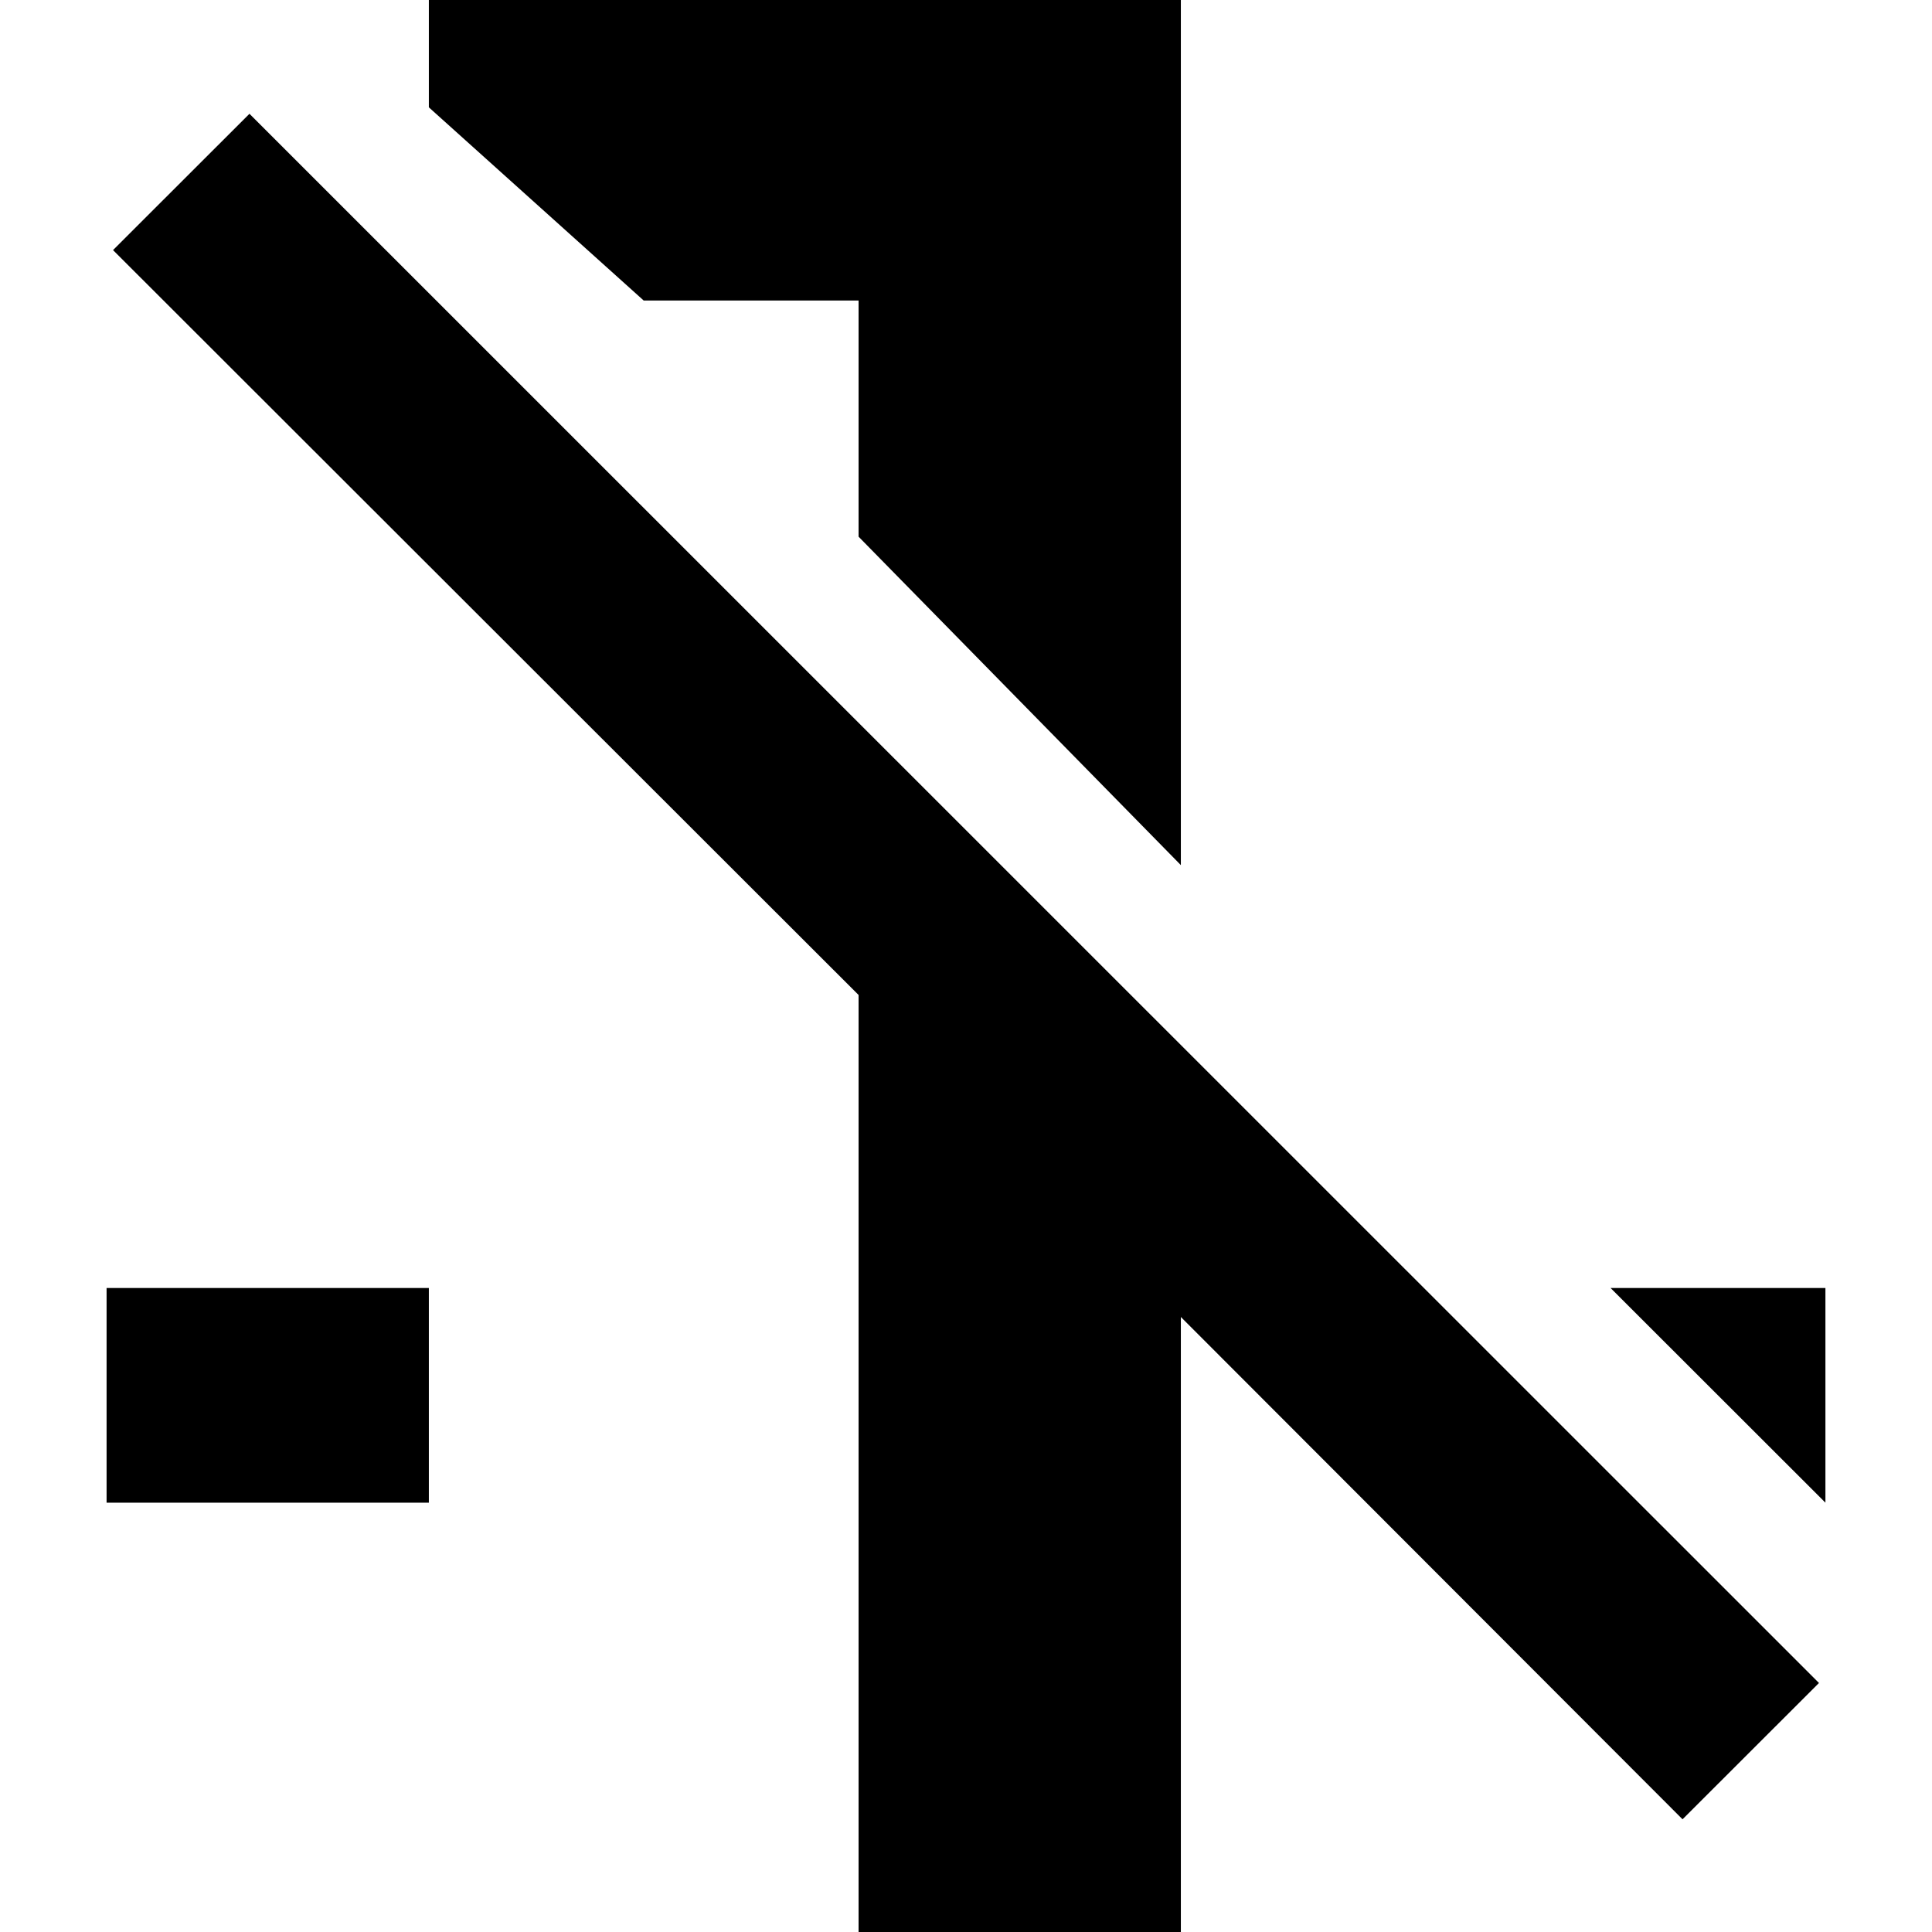
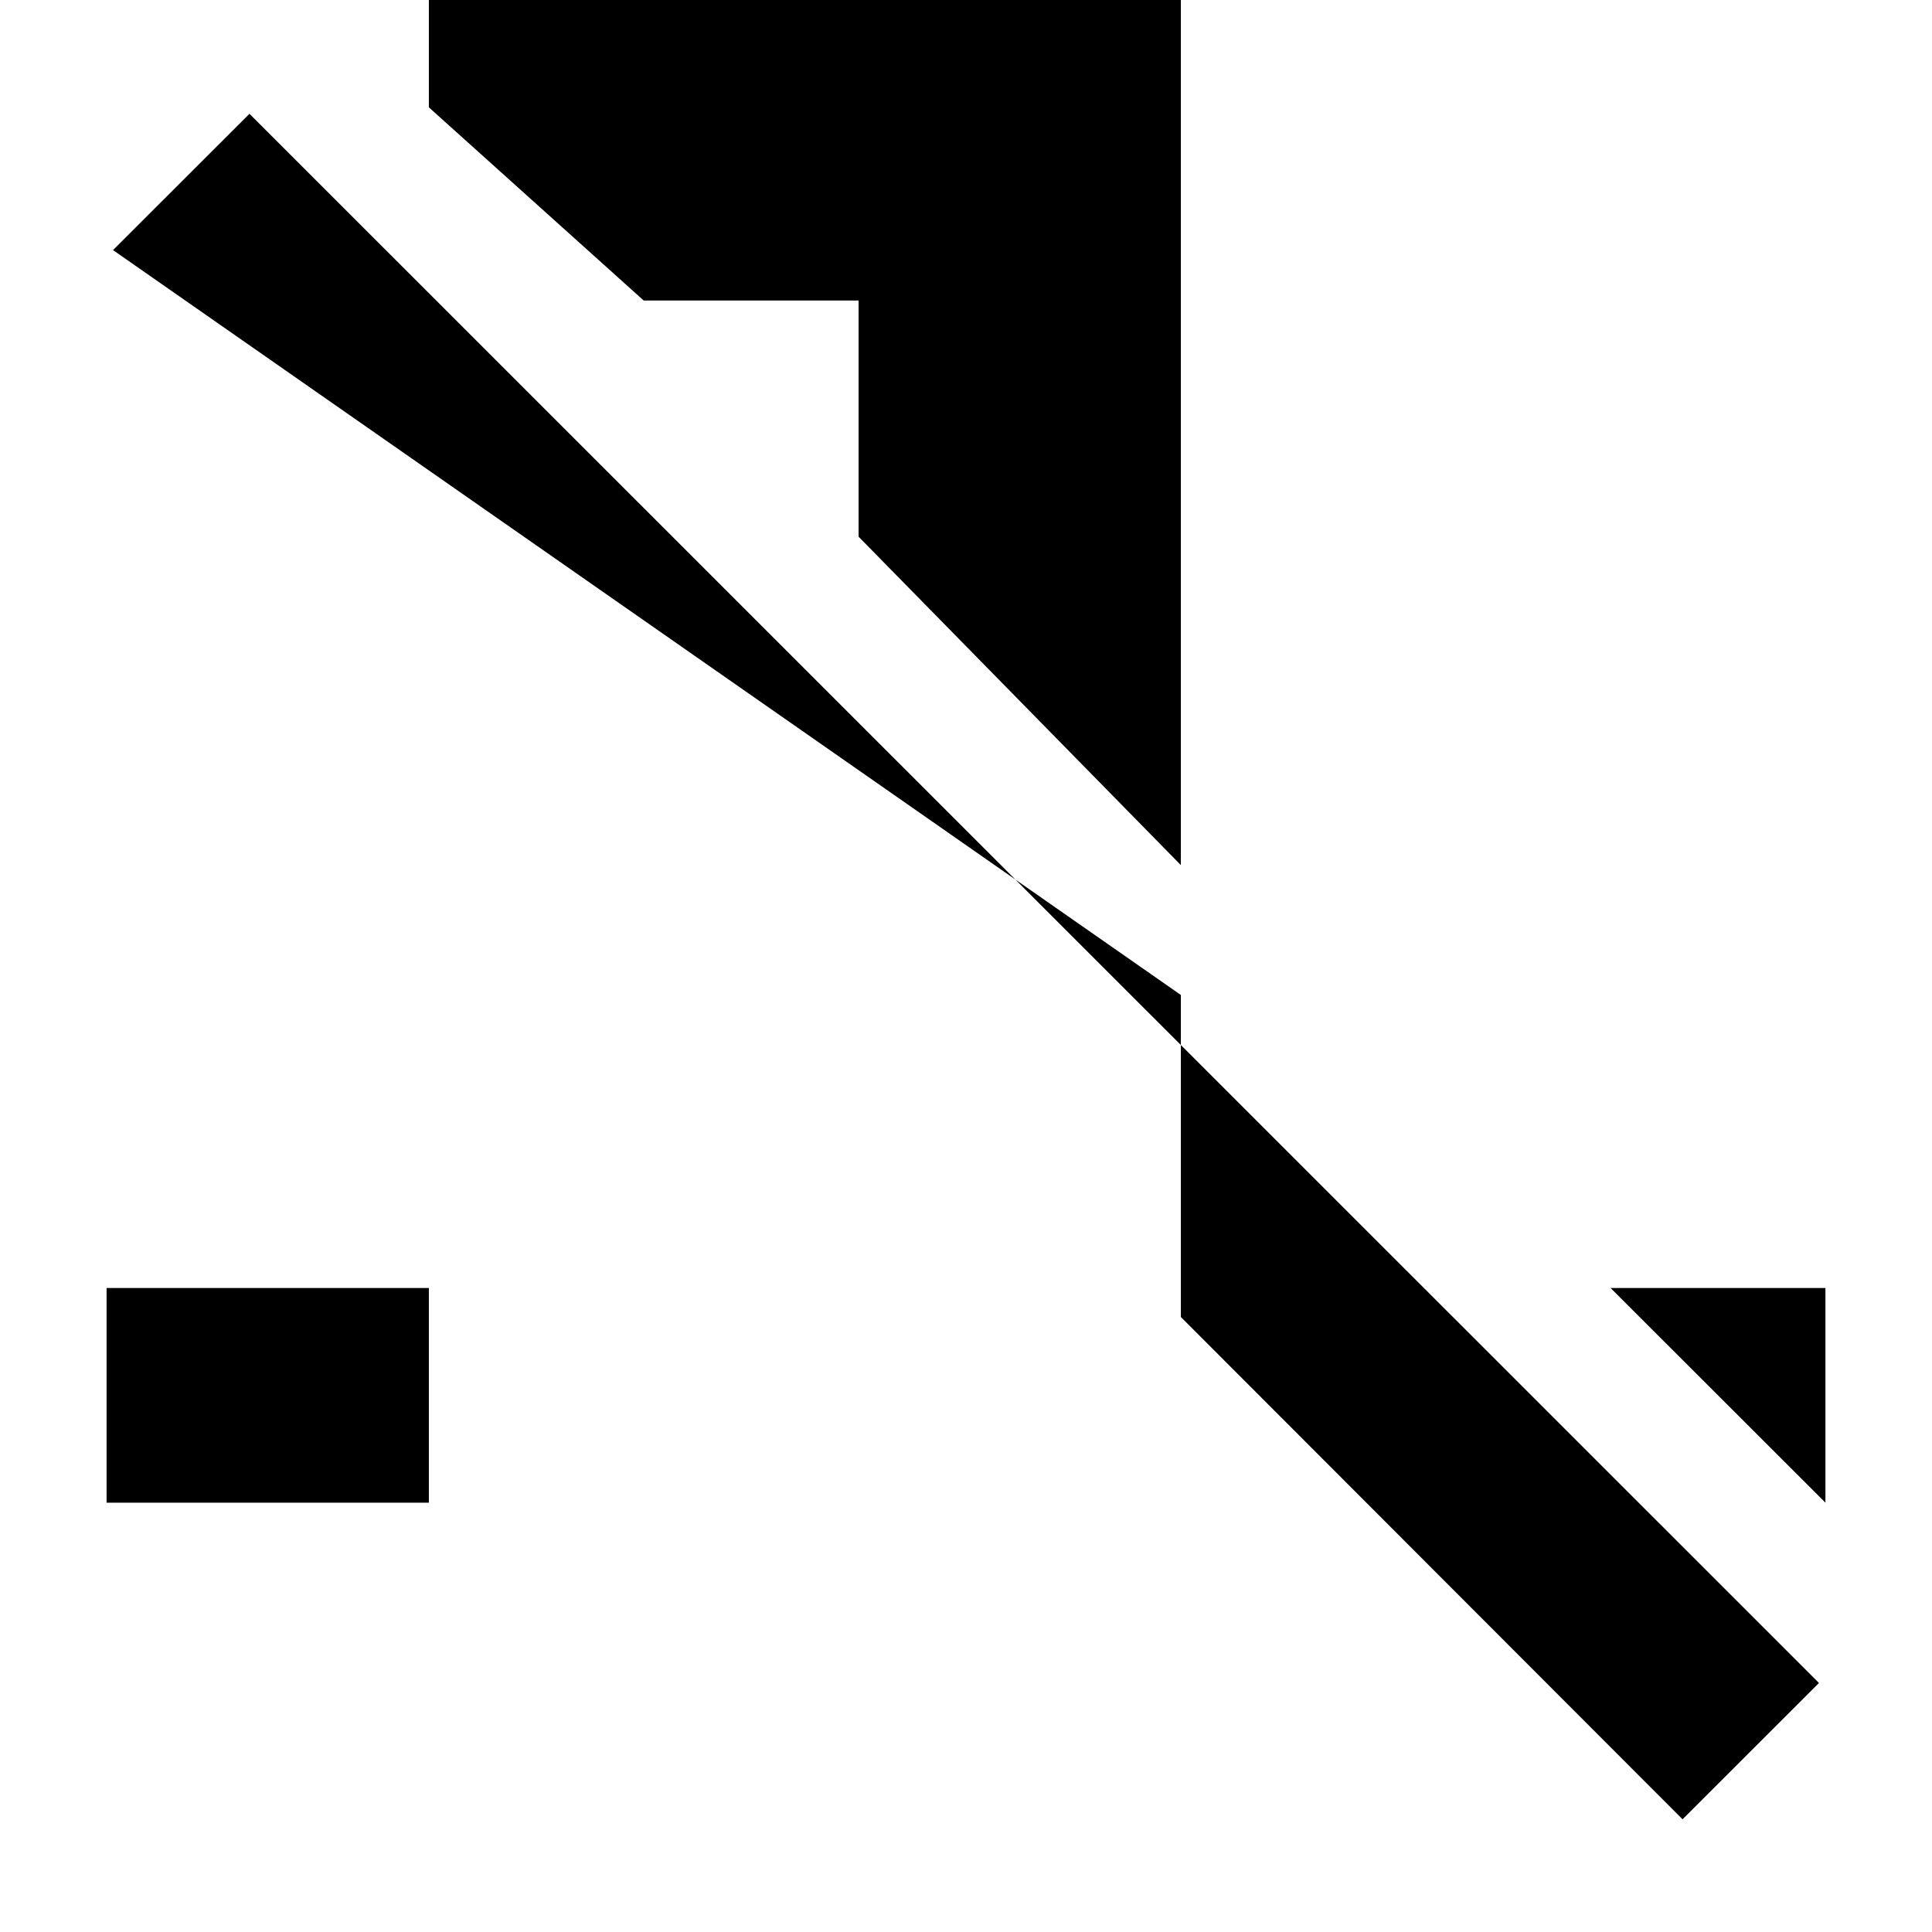
<svg xmlns="http://www.w3.org/2000/svg" viewBox="0 0 750 750" height="1000" width="1000">
-   <path d="M96.84 44.171l609.284 609.16-52.963 52.915-194.754-194.998v238.748h-125.11V386.249L43.876 97.086zm361.567 291.663V.004H166.484V41.67l83.406 75h83.407v91.667zM41.374 583.332h125.11V500H41.374zm667.252 0V500H625.22zm0 0" />
+   <path d="M96.84 44.171l609.284 609.16-52.963 52.915-194.754-194.998v238.748V386.249L43.876 97.086zm361.567 291.663V.004H166.484V41.67l83.406 75h83.407v91.667zM41.374 583.332h125.11V500H41.374zm667.252 0V500H625.22zm0 0" />
</svg>